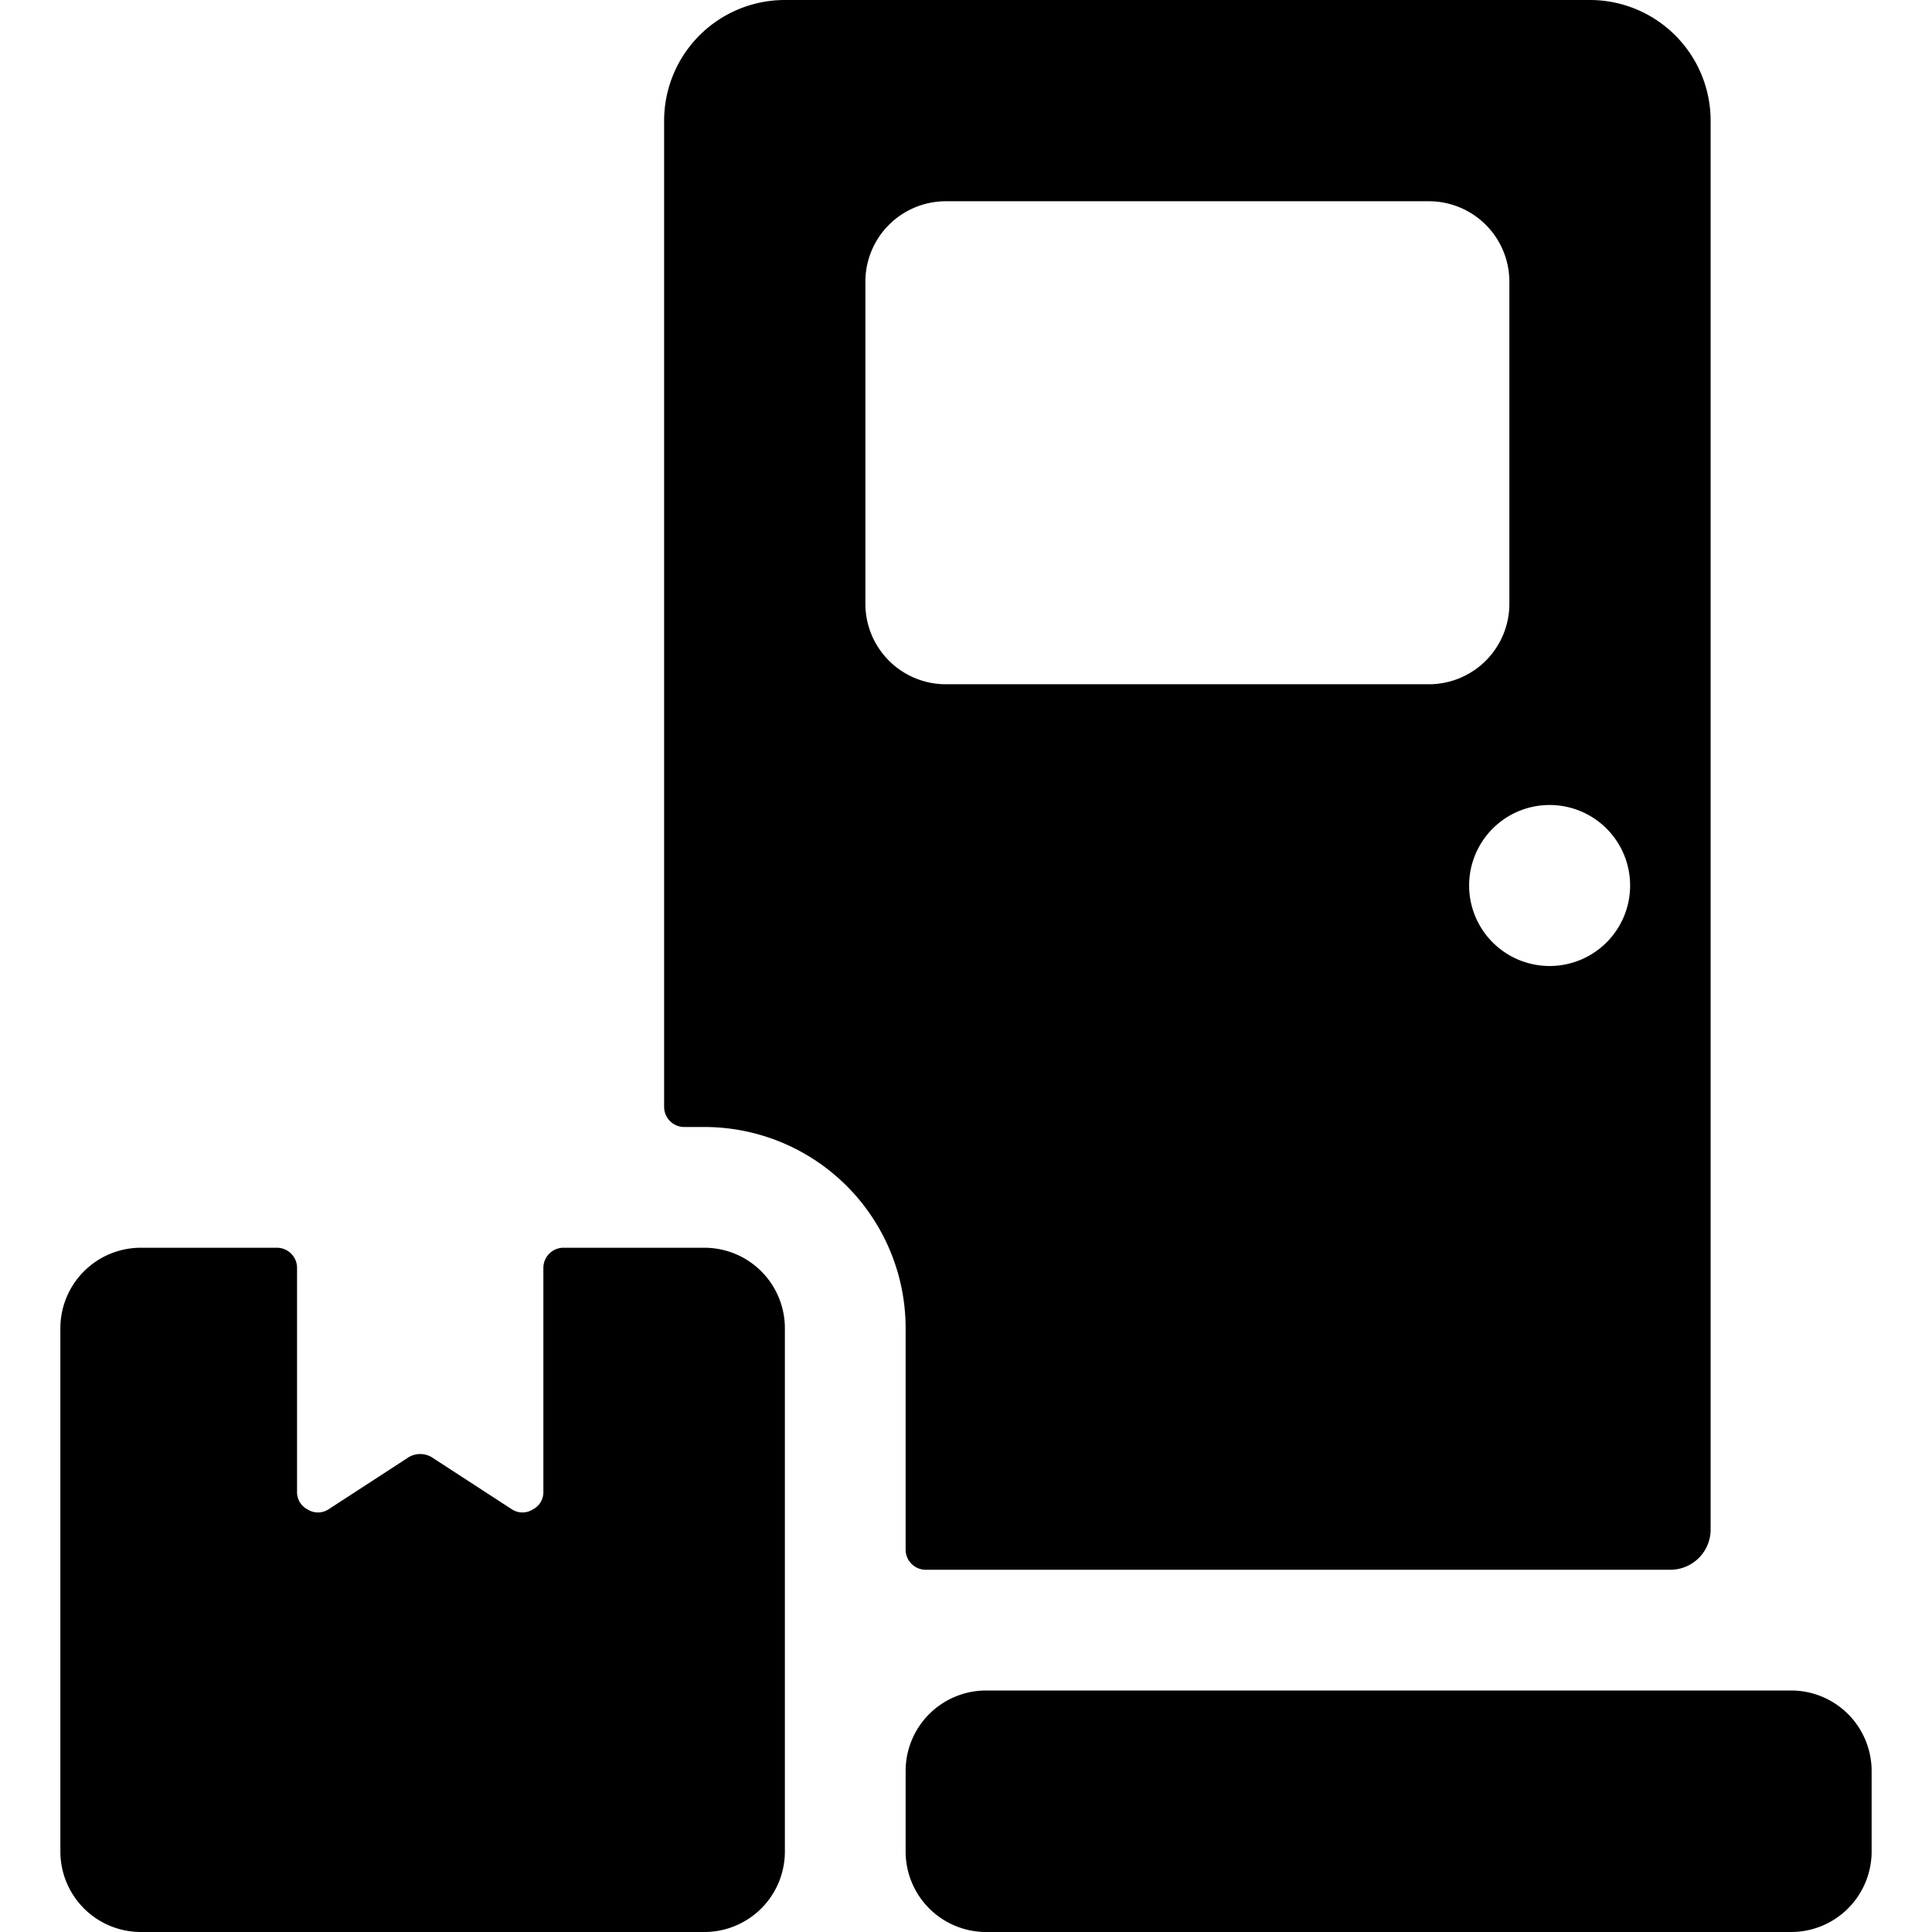
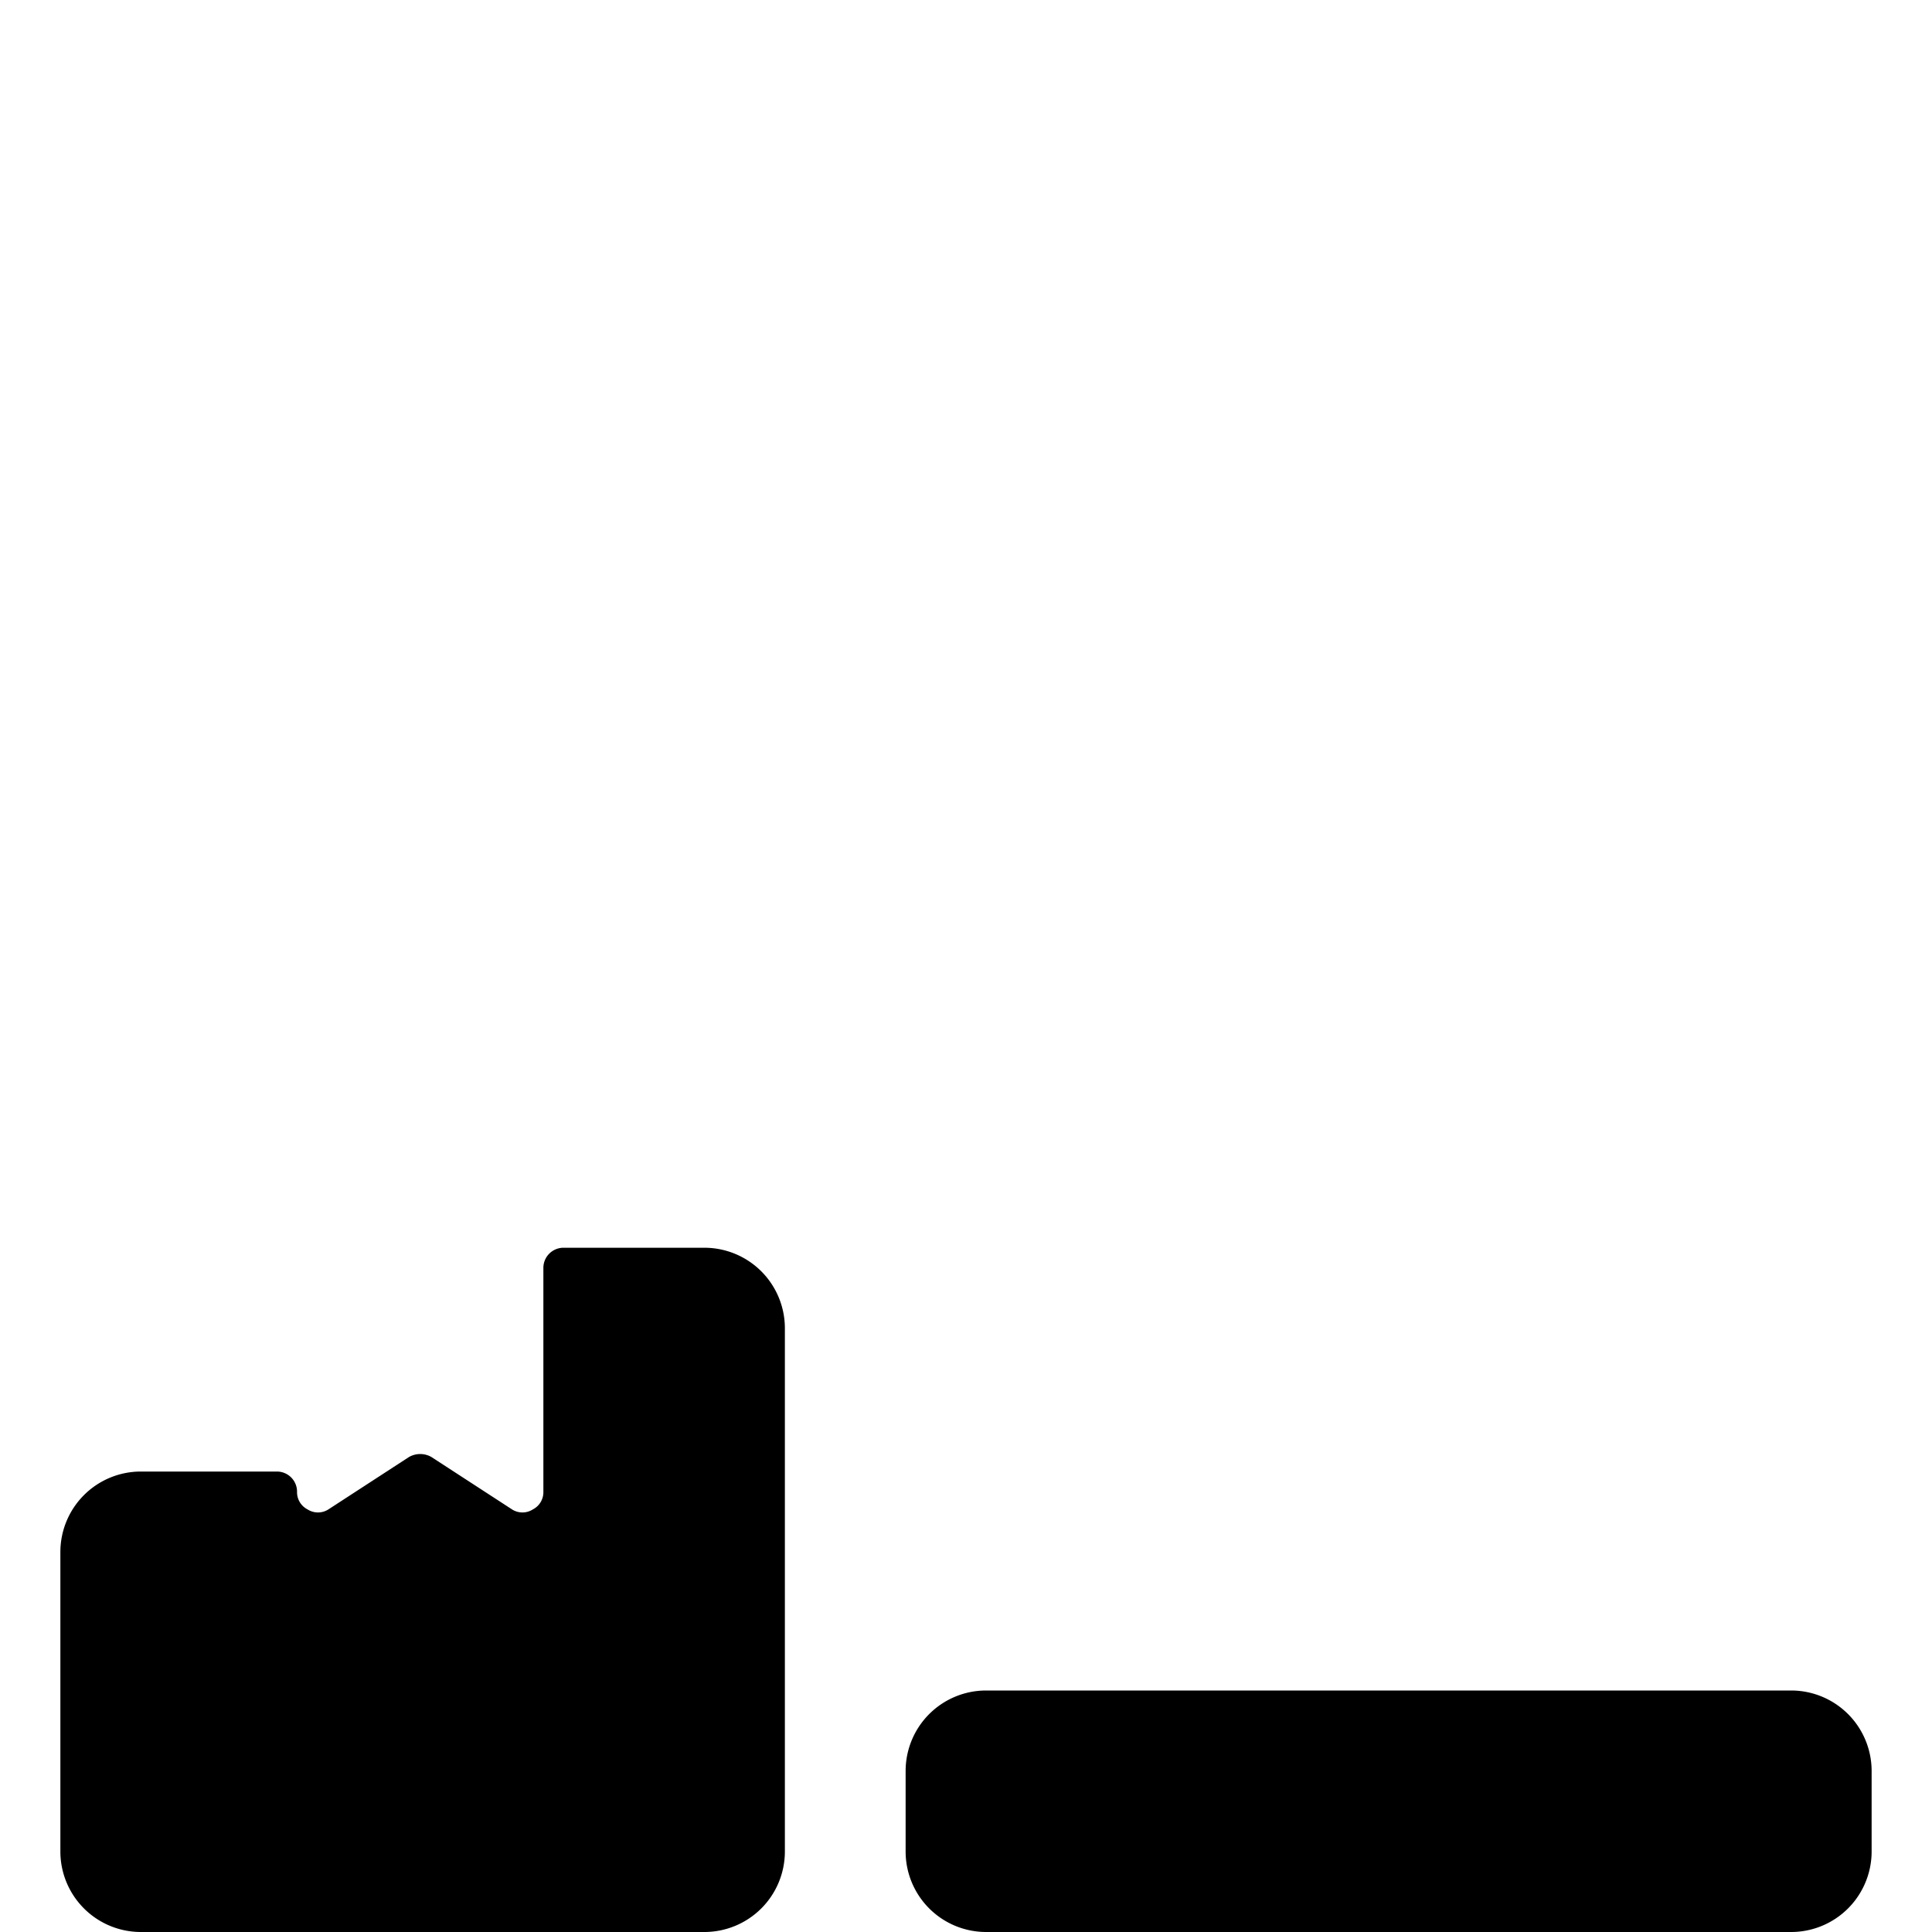
<svg xmlns="http://www.w3.org/2000/svg" viewBox="0 0 24 24">
  <g>
-     <path d="M8.75 14a2.5 2.5 0 0 1 2.5 2.5v2.75a0.25 0.25 0 0 0 0.25 0.25h9.25a0.5 0.5 0 0 0 0.5 -0.5V1.5a1.5 1.5 0 0 0 -1.5 -1.5h-10a1.5 1.5 0 0 0 -1.5 1.5v12.25a0.25 0.25 0 0 0 0.25 0.25Zm11.5 -3a1 1 0 1 1 -1 -1 1 1 0 0 1 1 1Zm-9.5 -3.5v-4a1 1 0 0 1 1 -1h6a1 1 0 0 1 1 1v4a1 1 0 0 1 -1 1h-6a1 1 0 0 1 -1 -1Z" fill="#000000" stroke-width="1" />
    <path d="M22.25 21h-10a1 1 0 0 0 -1 1l0 1a1 1 0 0 0 1 1h10a1 1 0 0 0 1 -1v-1a1 1 0 0 0 -1 -1Z" fill="#000000" stroke-width="1" />
-     <path d="M9.75 23v-6.5a1 1 0 0 0 -1 -1H7a0.25 0.25 0 0 0 -0.25 0.25v2.78a0.24 0.24 0 0 1 -0.13 0.22 0.24 0.24 0 0 1 -0.26 0l-1 -0.65a0.28 0.28 0 0 0 -0.28 0l-1 0.65a0.24 0.24 0 0 1 -0.26 0 0.24 0.24 0 0 1 -0.13 -0.22v-2.78a0.25 0.25 0 0 0 -0.25 -0.25H1.75a1 1 0 0 0 -1 1V23a1 1 0 0 0 1 1h7a1 1 0 0 0 1 -1Z" fill="#000000" stroke-width="1" />
+     <path d="M9.75 23v-6.5a1 1 0 0 0 -1 -1H7a0.25 0.25 0 0 0 -0.25 0.25v2.78a0.24 0.24 0 0 1 -0.13 0.22 0.24 0.24 0 0 1 -0.26 0l-1 -0.65a0.28 0.28 0 0 0 -0.28 0l-1 0.65a0.24 0.24 0 0 1 -0.26 0 0.24 0.24 0 0 1 -0.13 -0.22a0.25 0.25 0 0 0 -0.25 -0.25H1.75a1 1 0 0 0 -1 1V23a1 1 0 0 0 1 1h7a1 1 0 0 0 1 -1Z" fill="#000000" stroke-width="1" />
  </g>
</svg>